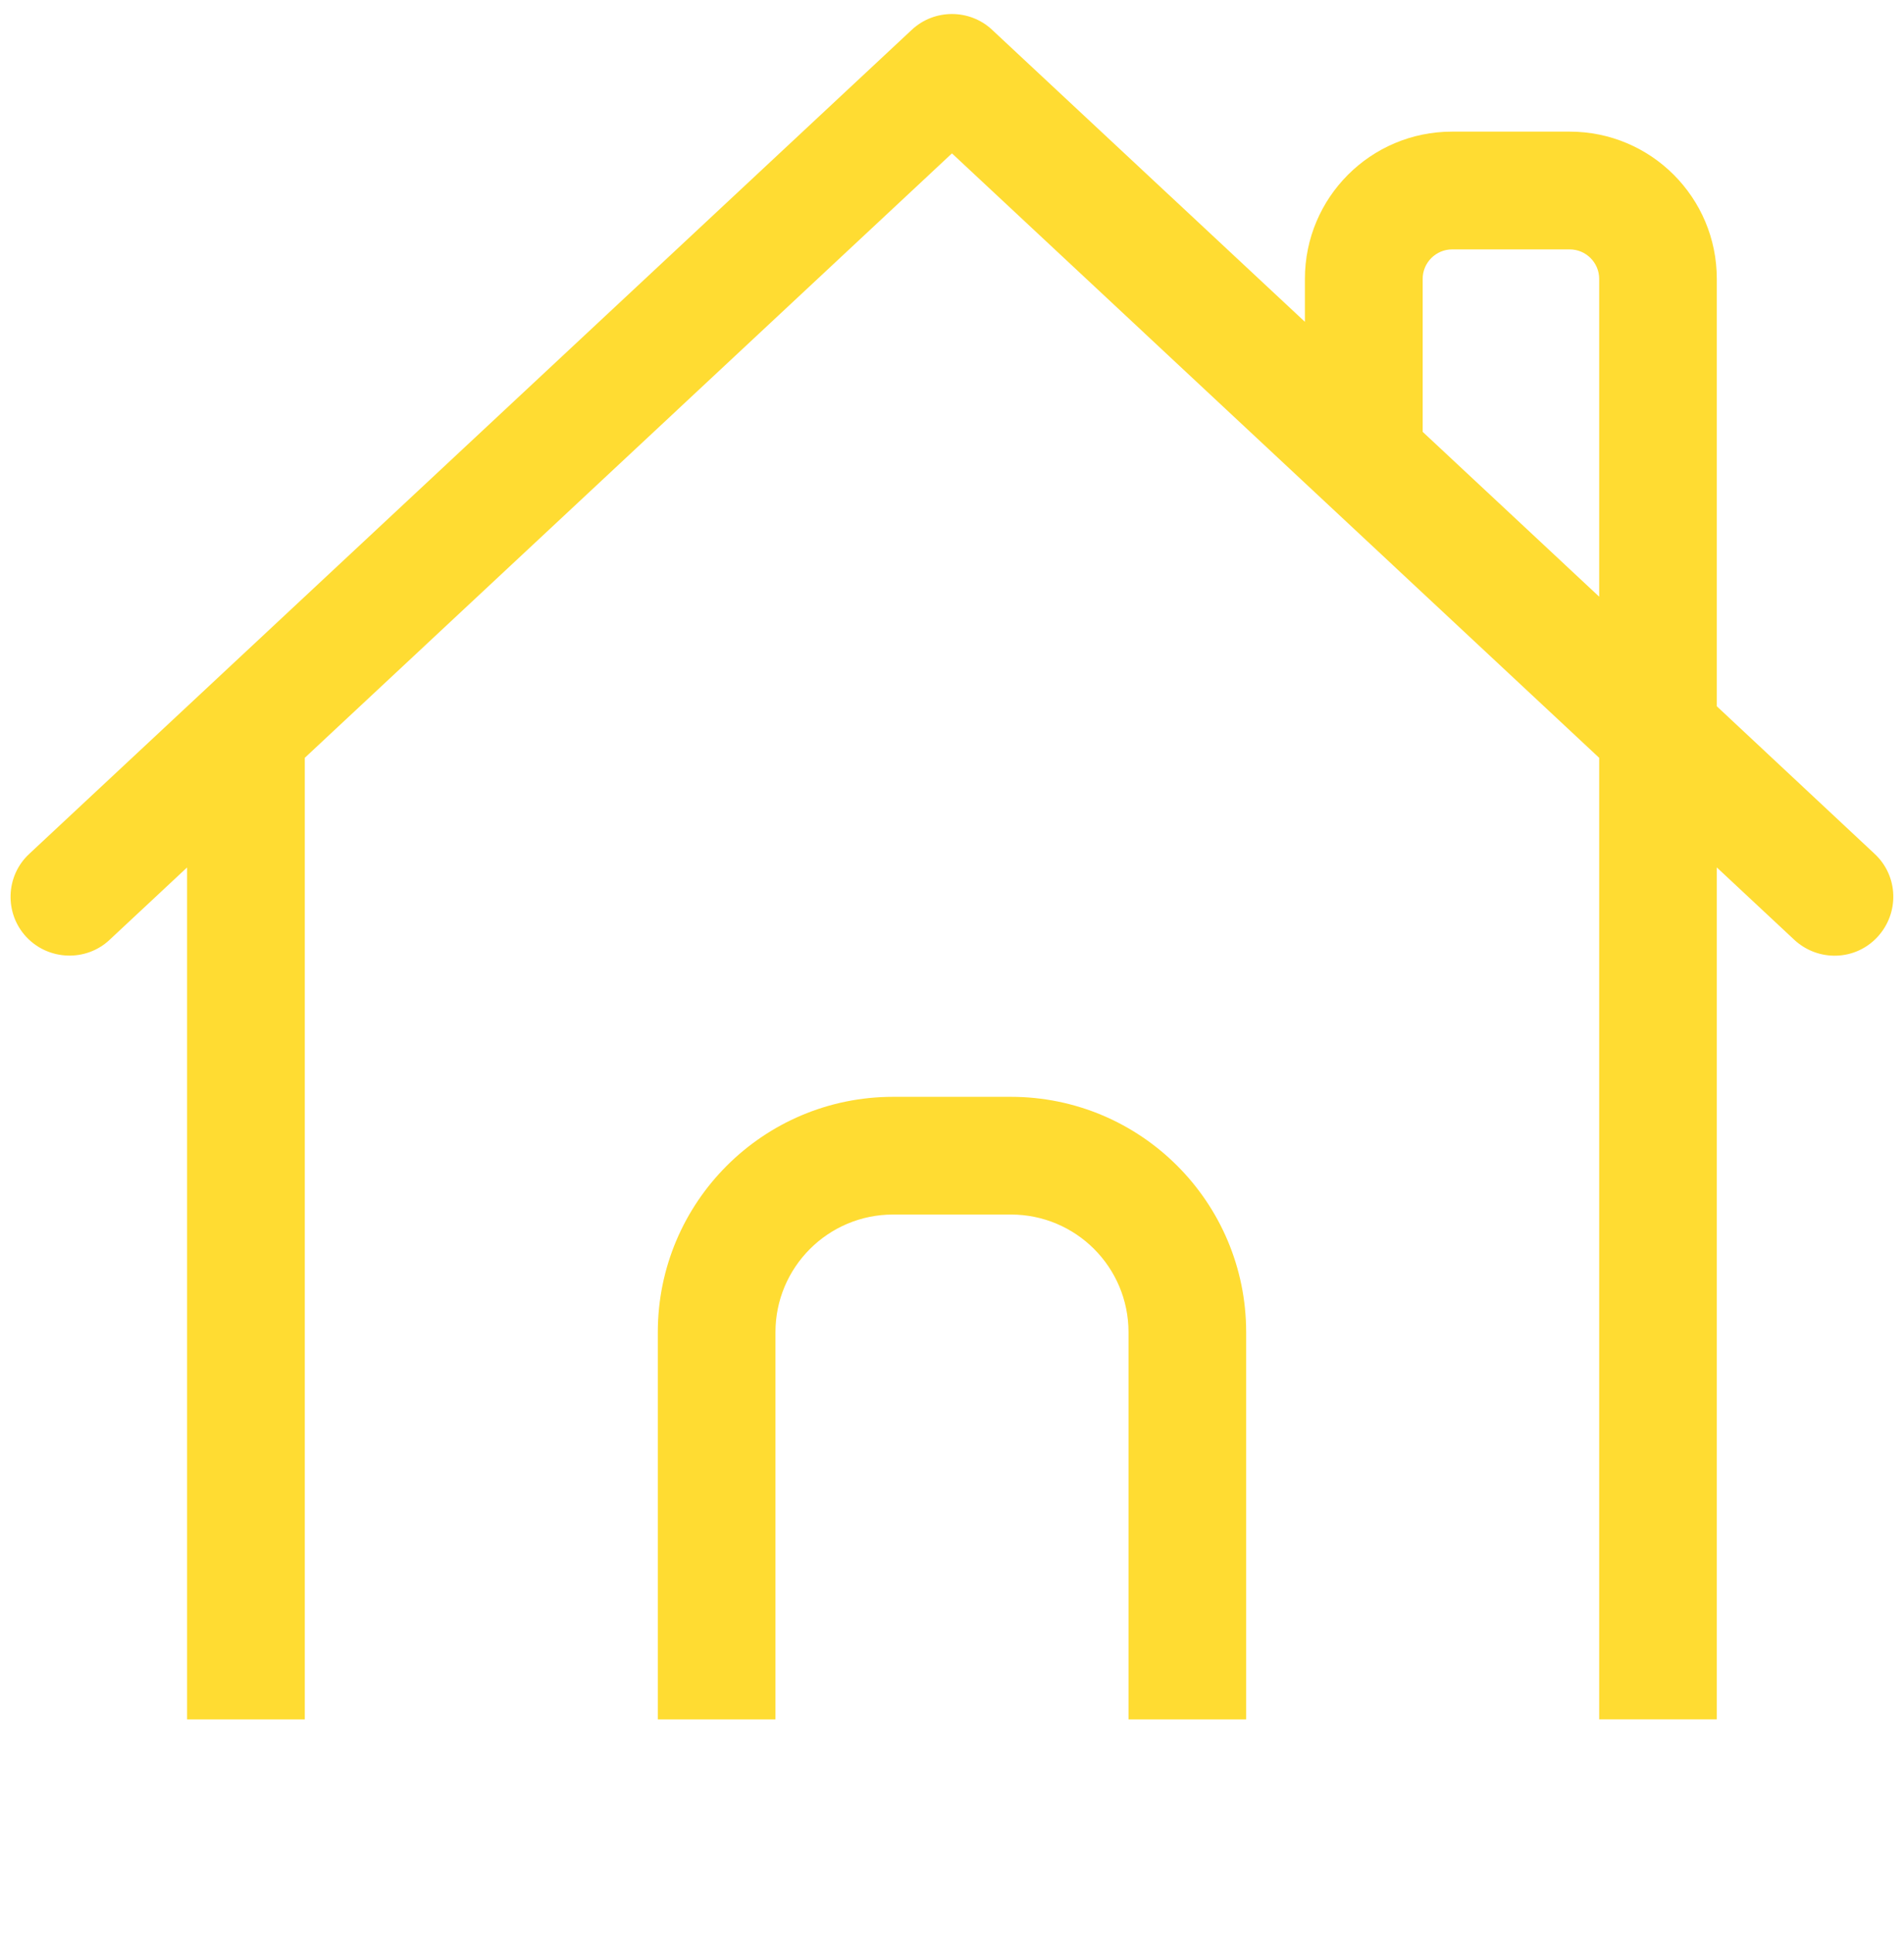
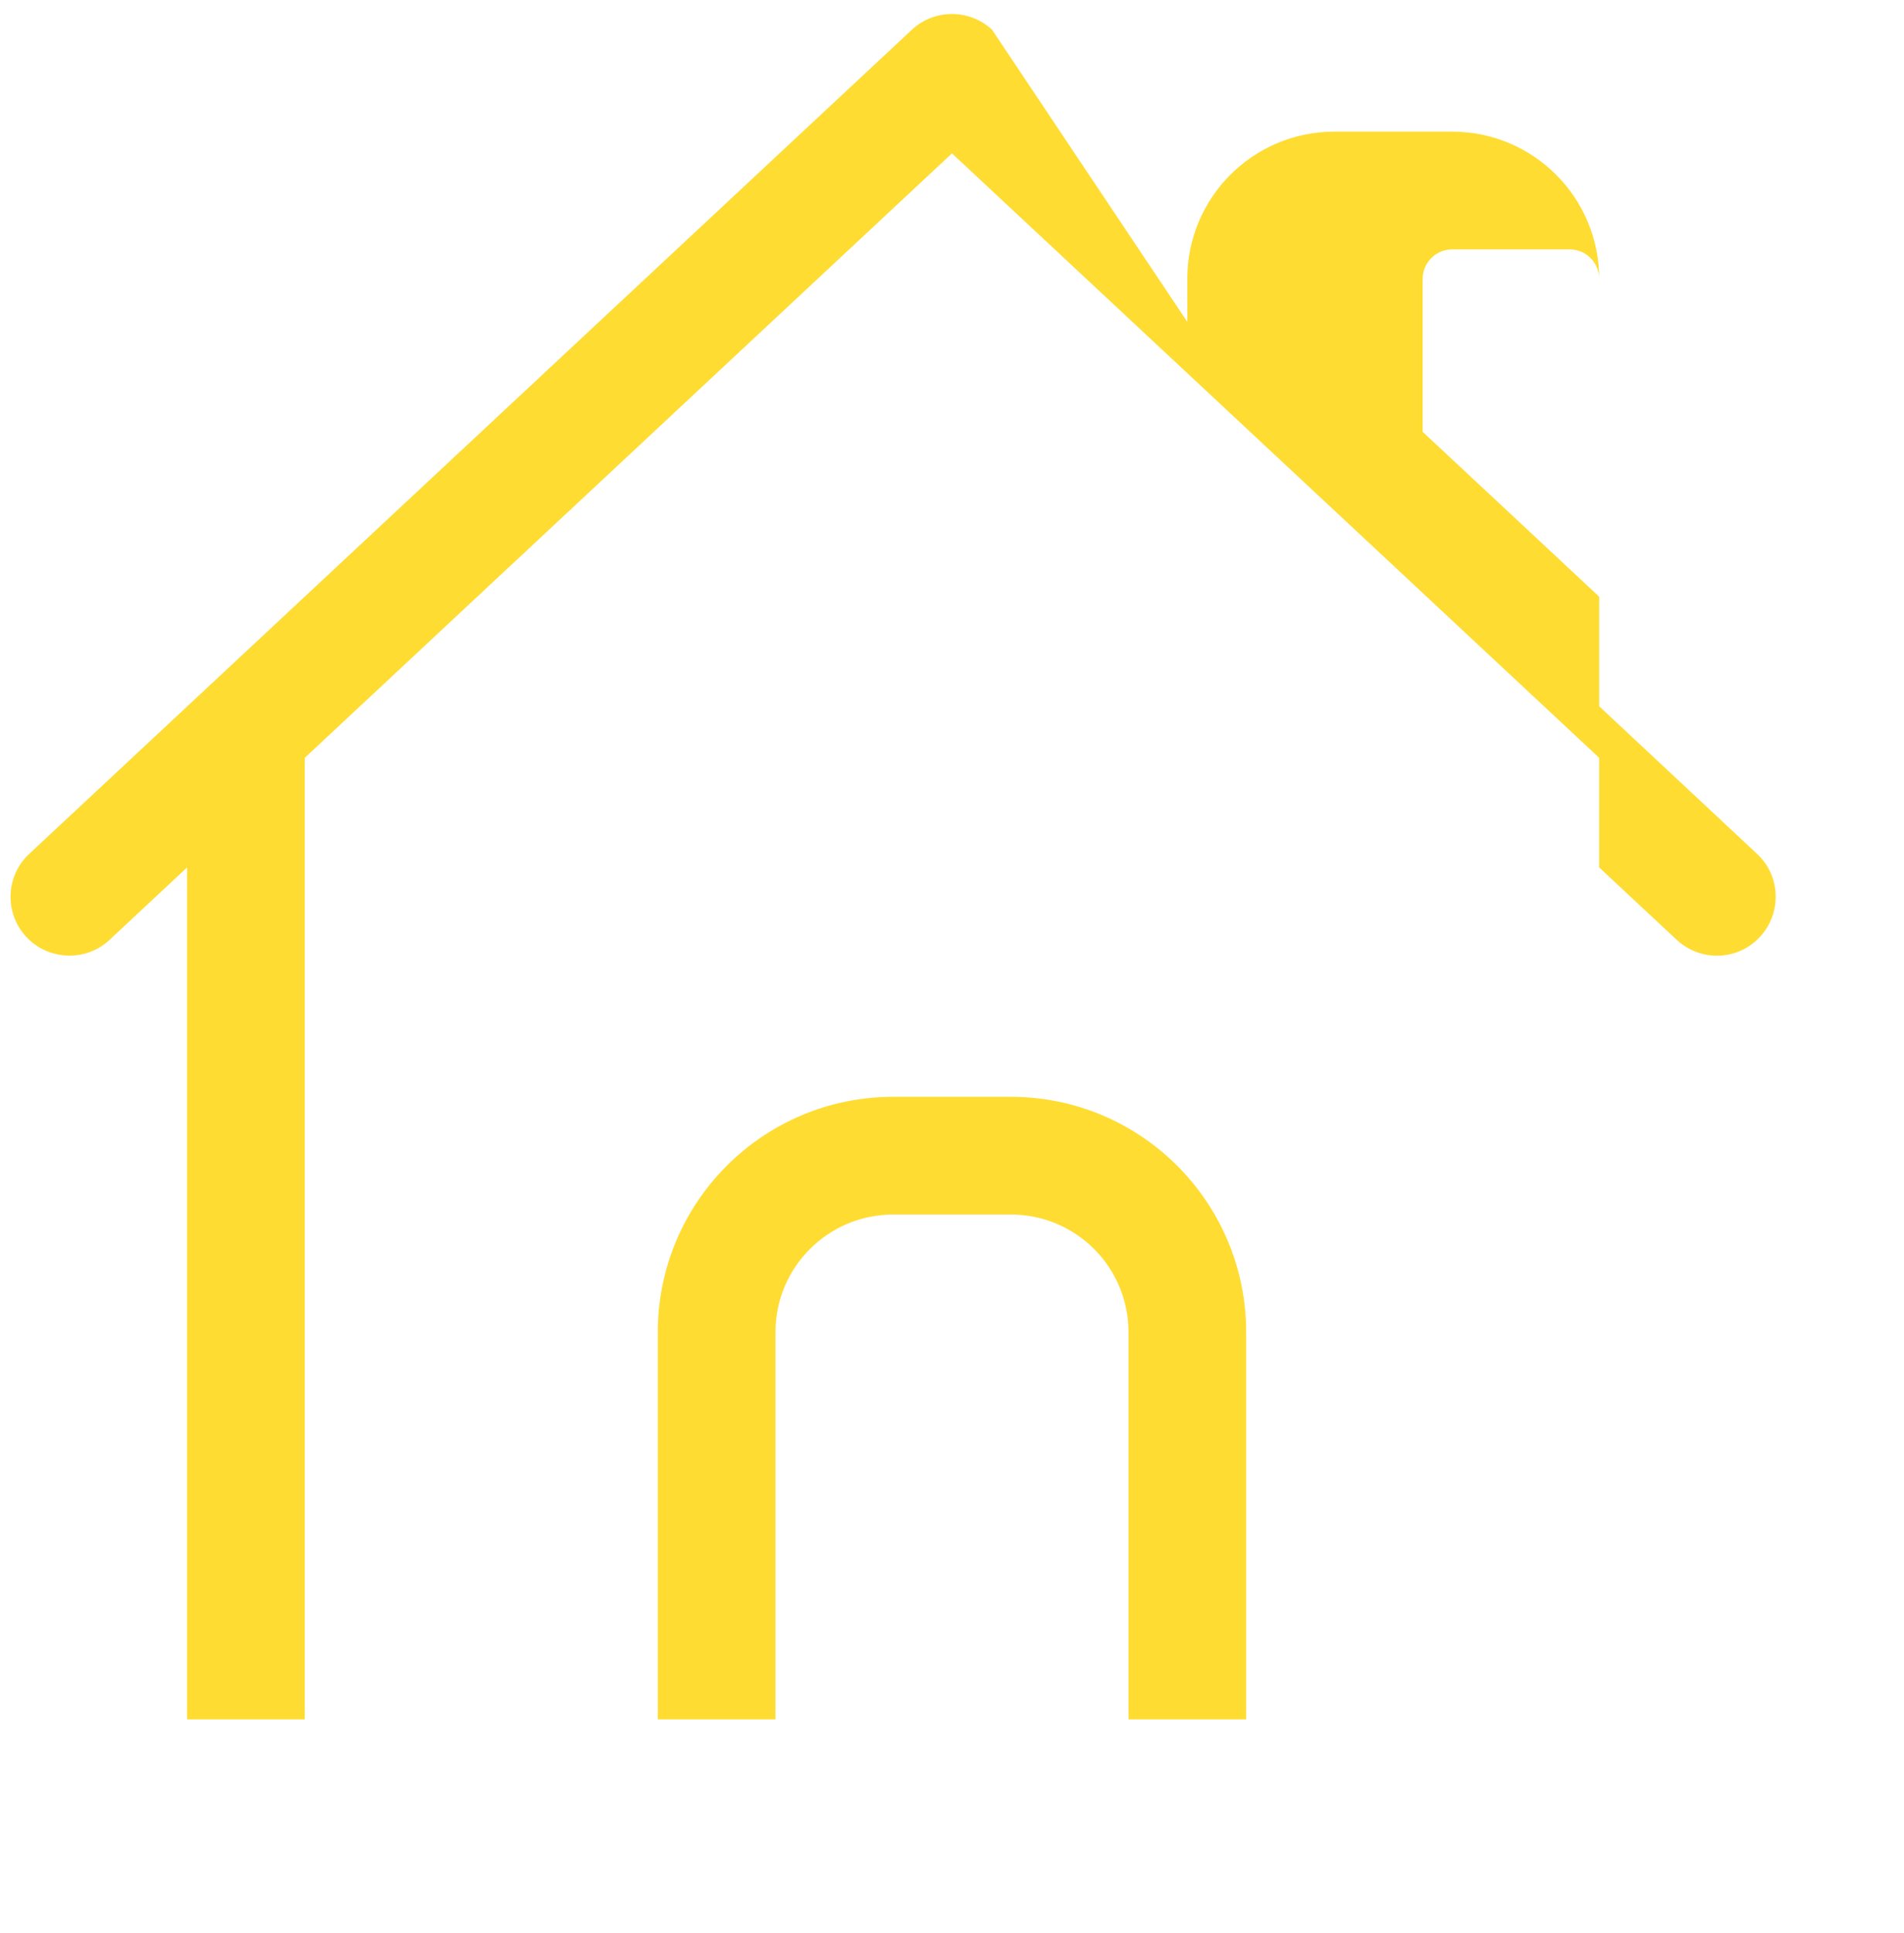
<svg xmlns="http://www.w3.org/2000/svg" id="Layer_1" version="1.1" viewBox="0 0 536 544">
  <defs>
    <style>
      .st0 {
        fill: #ffdc32;
      }
    </style>
  </defs>
-   <path class="st0" d="M450.19,78.46v89.44l-49.69-46.38v-43.06c0-4.55,3.73-8.28,8.28-8.28h33.13c4.55,0,8.28,3.73,8.28,8.28ZM85.8,483.82V213.24L267.99,43.16l182.2,170.09h0s0,270.57,0,270.57h33.11s0-239.73,0-239.73l21.84,20.39c6.73,6.21,17.18,5.9,23.4-.83s5.9-17.18-.83-23.4l-44.41-41.51v-120.29c0-22.87-18.54-41.41-41.41-41.41h-33.13c-22.87,0-41.41,18.54-41.41,41.41v12.11L279.27,8.37c-6.31-5.9-16.25-5.9-22.57,0L8.25,240.26c-6.73,6.21-7.04,16.77-.83,23.4s16.77,7.04,23.4.83l21.84-20.39v239.73h33.14ZM350.81,483.83v-108.94c0-36.59-29.66-66.25-66.25-66.25h-33.13c-36.59,0-66.25,29.66-66.25,66.25v108.94M218.3,483.83v-108.94c0-18.3,14.83-33.13,33.13-33.13h33.13c18.32,0,33.13,14.8,33.13,33.13v108.94" />
+   <path class="st0" d="M450.19,78.46v89.44l-49.69-46.38v-43.06c0-4.55,3.73-8.28,8.28-8.28h33.13c4.55,0,8.28,3.73,8.28,8.28ZM85.8,483.82V213.24L267.99,43.16l182.2,170.09h0s0,270.57,0,270.57s0-239.73,0-239.73l21.84,20.39c6.73,6.21,17.18,5.9,23.4-.83s5.9-17.18-.83-23.4l-44.41-41.51v-120.29c0-22.87-18.54-41.41-41.41-41.41h-33.13c-22.87,0-41.41,18.54-41.41,41.41v12.11L279.27,8.37c-6.31-5.9-16.25-5.9-22.57,0L8.25,240.26c-6.73,6.21-7.04,16.77-.83,23.4s16.77,7.04,23.4.83l21.84-20.39v239.73h33.14ZM350.81,483.83v-108.94c0-36.59-29.66-66.25-66.25-66.25h-33.13c-36.59,0-66.25,29.66-66.25,66.25v108.94M218.3,483.83v-108.94c0-18.3,14.83-33.13,33.13-33.13h33.13c18.32,0,33.13,14.8,33.13,33.13v108.94" />
</svg>